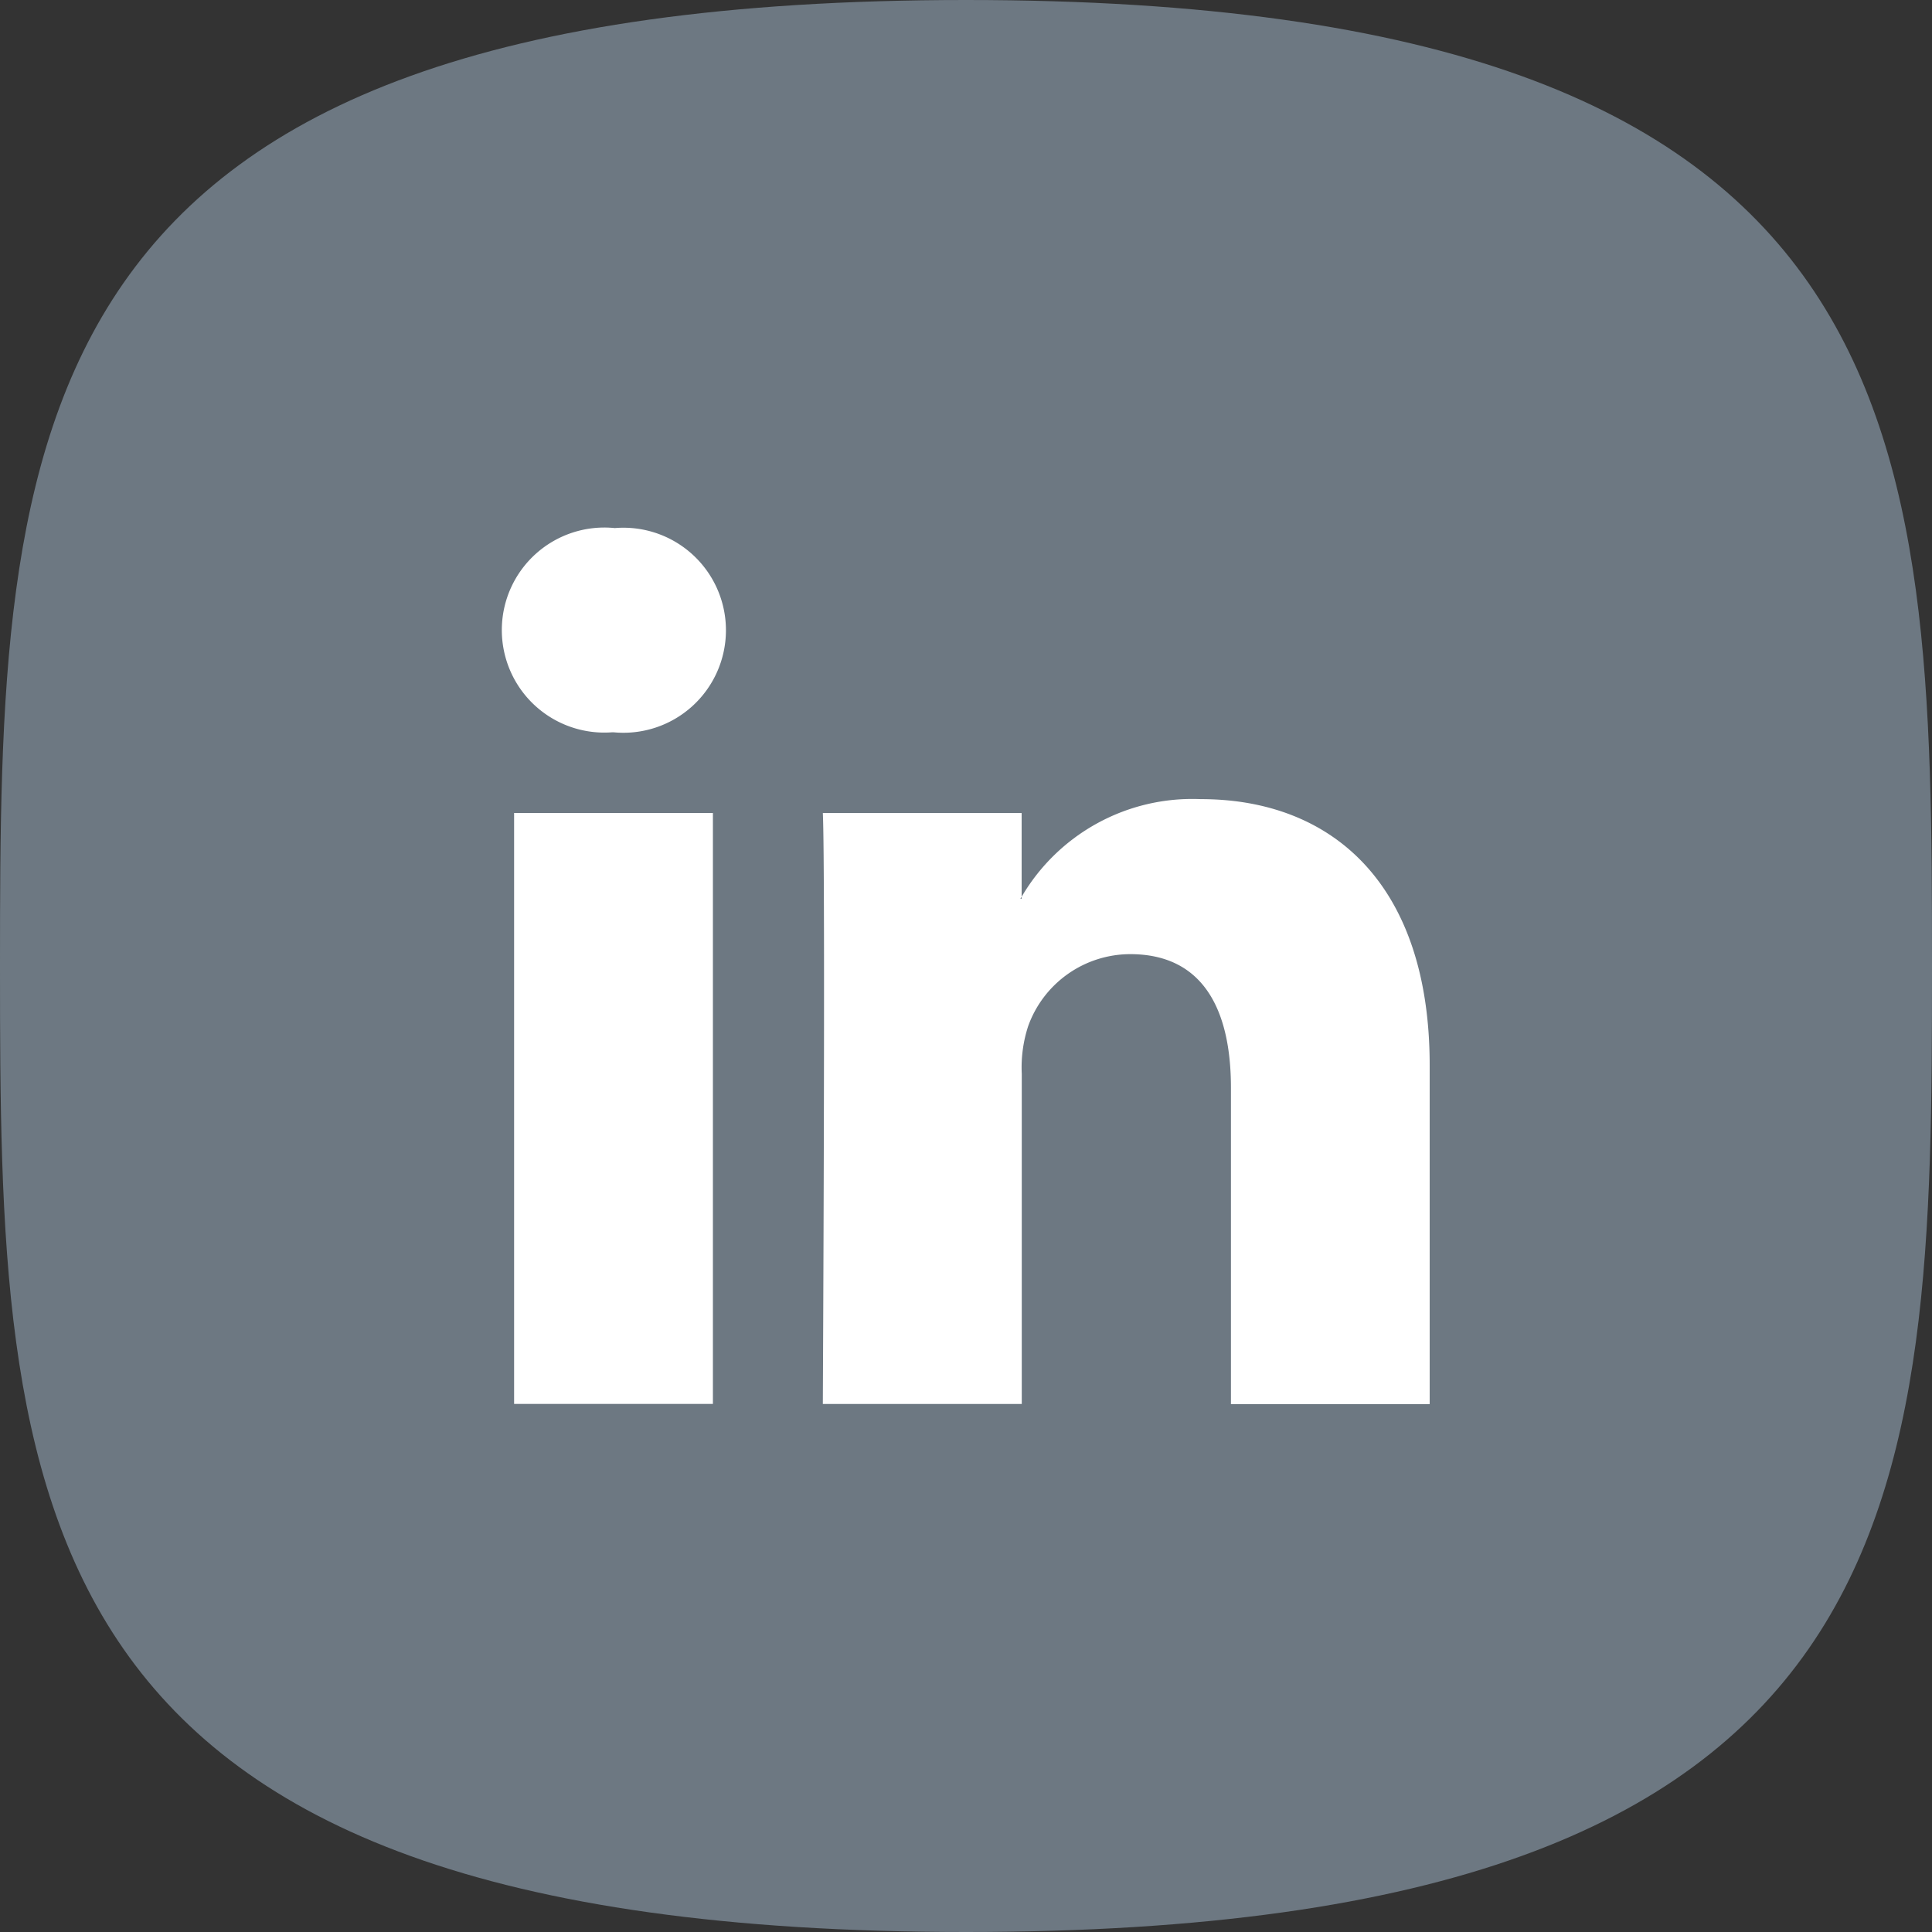
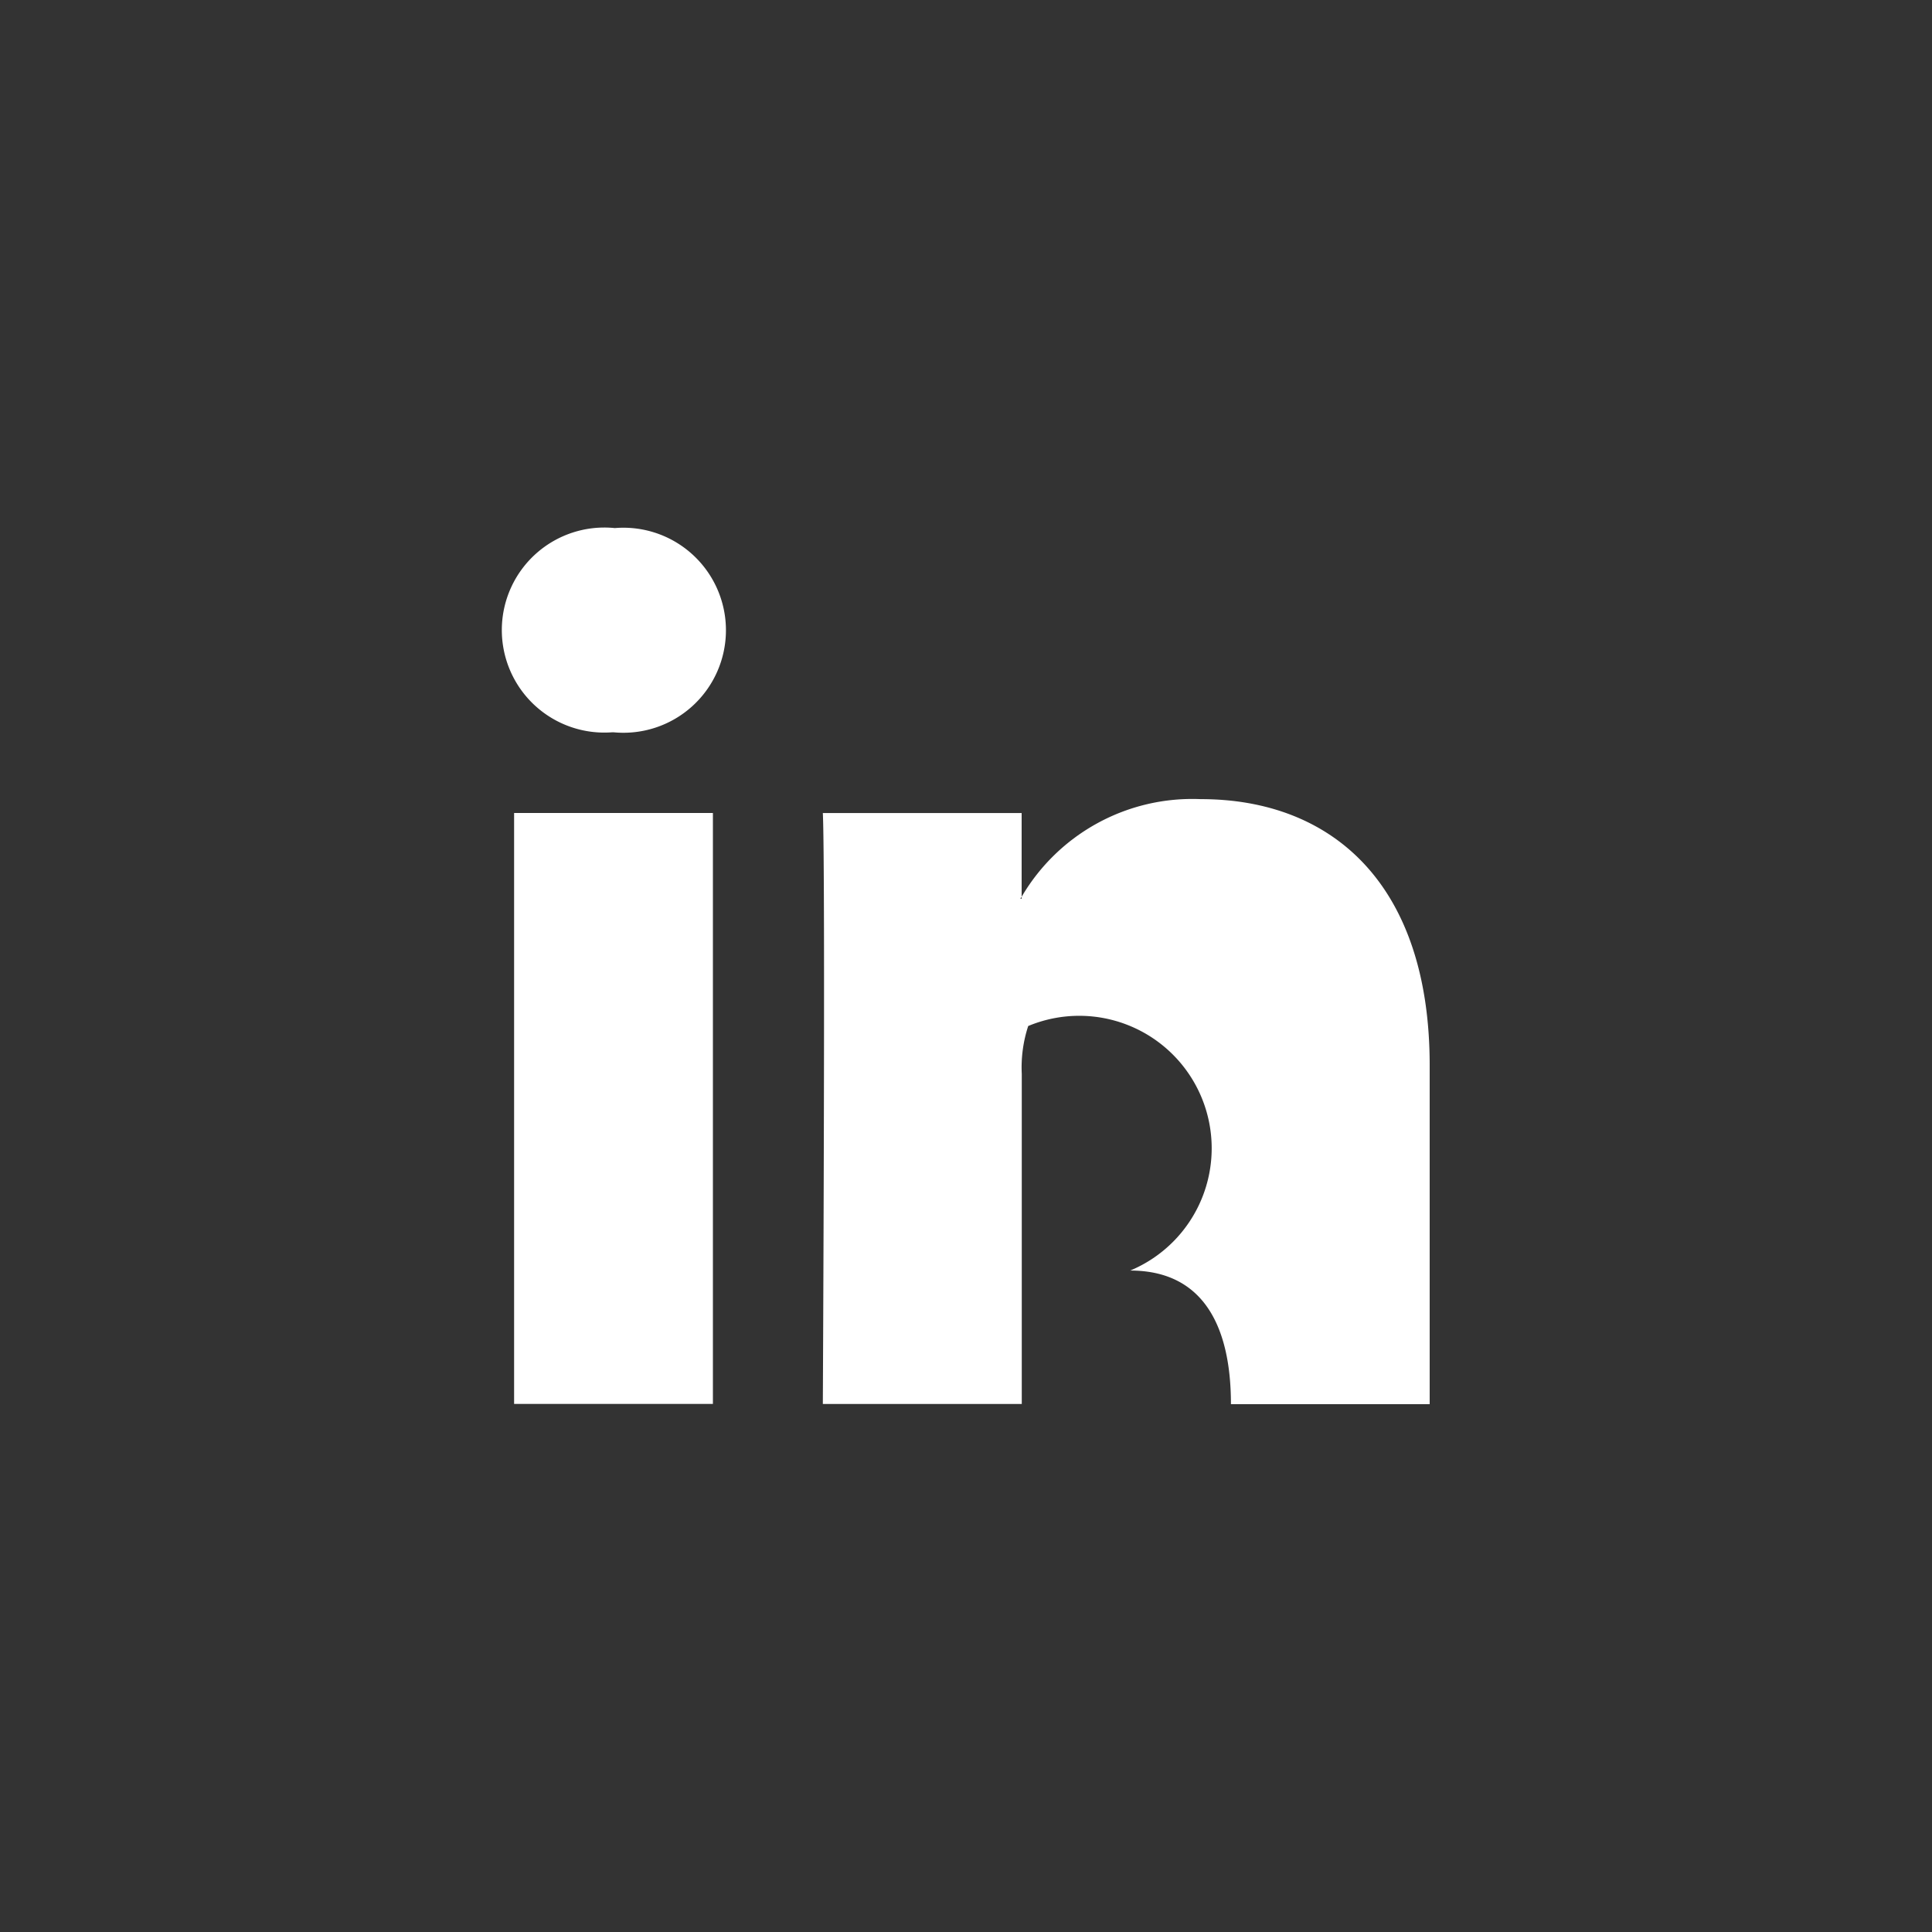
<svg xmlns="http://www.w3.org/2000/svg" width="30" height="30" viewBox="0 0 30 30">
  <rect x="0" y="0" width="30" height="30" fill="#333333" stroke="none" />
  <g id="LinkedIn" transform="translate(-1630 -516)">
-     <path id="Path_157258" data-name="Path 157258" d="M15,30c14.884,0,15-6.716,15-15S29.884,0,15,0,0,6.716,0,15,.116,30,15,30Z" transform="translate(1630 516)" fill="#6d7882" />
    <g id="Linkdin" transform="translate(1637 523)">
      <rect id="Rectangle_18720" data-name="Rectangle 18720" width="16" height="16" fill="none" />
      <g id="linkedin-logo" transform="translate(0.8 1.2)">
-         <path id="LinkedIn-2" data-name="LinkedIn" d="M14.4,17.9v5.262H11.314V18.249c0-1.233-.446-2.075-1.564-2.075A1.687,1.687,0,0,0,8.166,17.29a2.065,2.065,0,0,0-.1.744v5.125H4.977s.042-8.315,0-9.176H8.064v1.3l-.02.03h.02v-.03a3.071,3.071,0,0,1,2.782-1.516C12.877,13.766,14.4,15.077,14.4,17.9ZM1.747,9.558a1.592,1.592,0,1,0-.041,3.171h.021a1.592,1.592,0,1,0,.02-3.171ZM.183,23.158H3.27V13.982H.183Z" transform="translate(0 -9.558)" fill="#fff" />
+         <path id="LinkedIn-2" data-name="LinkedIn" d="M14.4,17.9v5.262H11.314c0-1.233-.446-2.075-1.564-2.075A1.687,1.687,0,0,0,8.166,17.29a2.065,2.065,0,0,0-.1.744v5.125H4.977s.042-8.315,0-9.176H8.064v1.3l-.02.03h.02v-.03a3.071,3.071,0,0,1,2.782-1.516C12.877,13.766,14.4,15.077,14.4,17.9ZM1.747,9.558a1.592,1.592,0,1,0-.041,3.171h.021a1.592,1.592,0,1,0,.02-3.171ZM.183,23.158H3.27V13.982H.183Z" transform="translate(0 -9.558)" fill="#fff" />
      </g>
    </g>
  </g>
</svg>